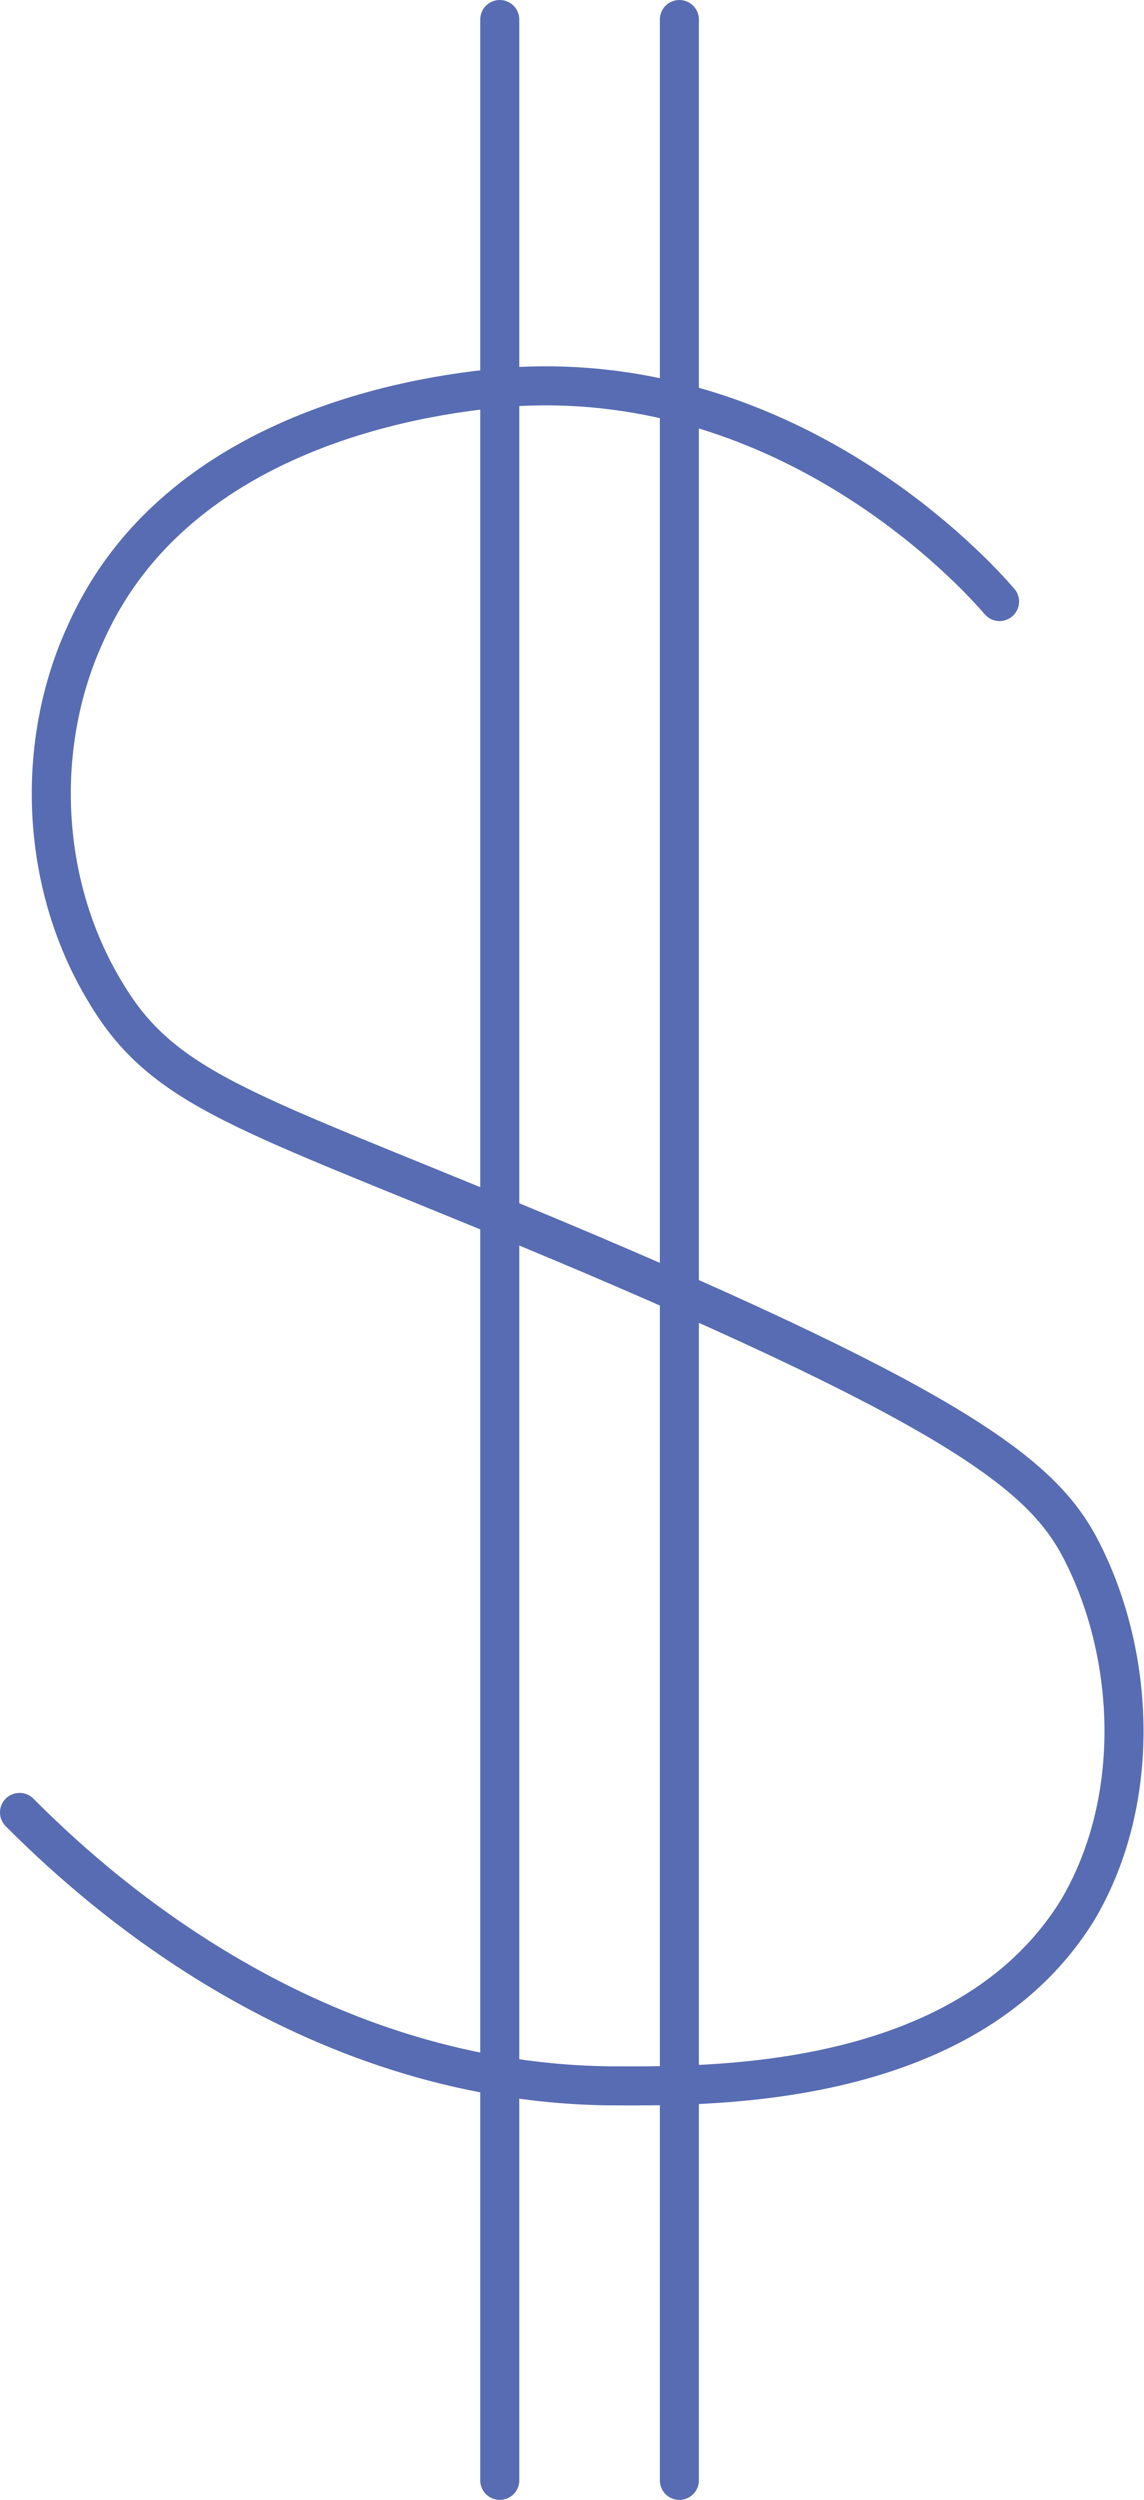
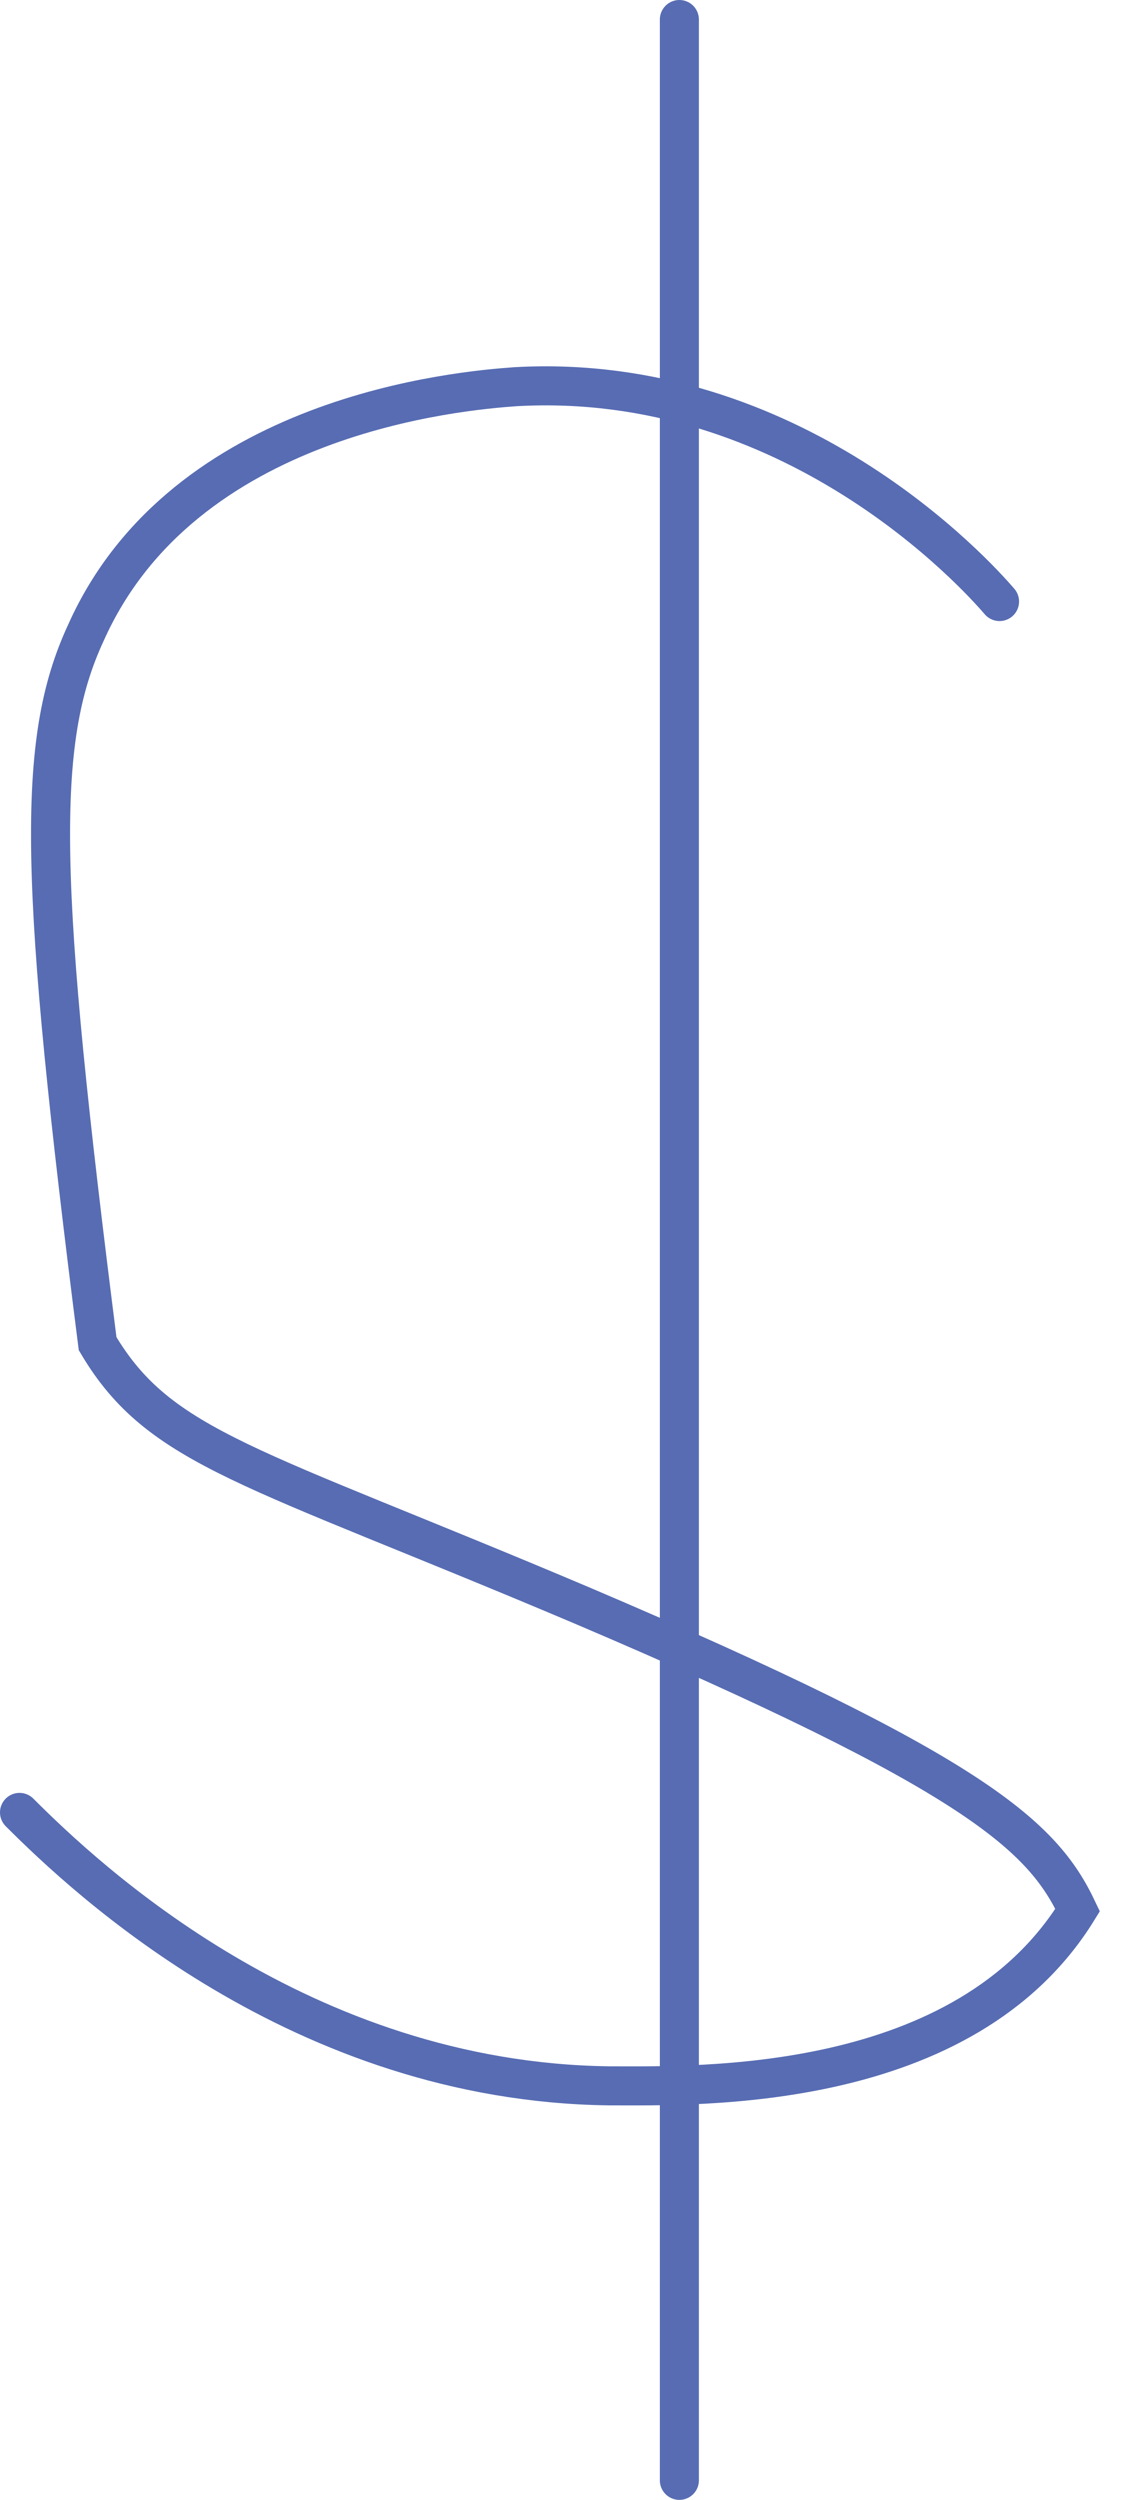
<svg xmlns="http://www.w3.org/2000/svg" version="1.1" id="Layer_1" x="0px" y="0px" viewBox="0 0 29.3 64" style="enable-background:new 0 0 29.3 64;" xml:space="preserve">
  <style type="text/css"> .st0{fill:none;stroke:#576CB3;stroke-linecap:round;stroke-miterlimit:10;} </style>
  <g>
    <g>
-       <path class="st0" d="M0.5,46.4c1.7,1.7,7.2,6.9,15.1,7c2.3,0,9.1,0.2,12-4.5c1.6-2.7,1.5-6.3,0.2-9c-0.9-1.9-2.6-3.5-12.7-7.8 c-8.5-3.6-10.8-4-12.4-6.7C1,22.6,0.9,19,2.2,16.2c2.5-5.6,9.6-6.2,11-6.3c7.1-0.4,11.8,4.8,12.4,5.5" />
+       <path class="st0" d="M0.5,46.4c1.7,1.7,7.2,6.9,15.1,7c2.3,0,9.1,0.2,12-4.5c-0.9-1.9-2.6-3.5-12.7-7.8 c-8.5-3.6-10.8-4-12.4-6.7C1,22.6,0.9,19,2.2,16.2c2.5-5.6,9.6-6.2,11-6.3c7.1-0.4,11.8,4.8,12.4,5.5" />
    </g>
-     <line class="st0" x1="12.8" y1="0.5" x2="12.8" y2="63.5" />
    <line class="st0" x1="17.4" y1="0.5" x2="17.4" y2="63.5" />
  </g>
  <g> </g>
  <g> </g>
  <g> </g>
  <g> </g>
  <g> </g>
  <g> </g>
  <g> </g>
  <g> </g>
  <g> </g>
  <g> </g>
  <g> </g>
  <g> </g>
  <g> </g>
  <g> </g>
  <g> </g>
</svg>